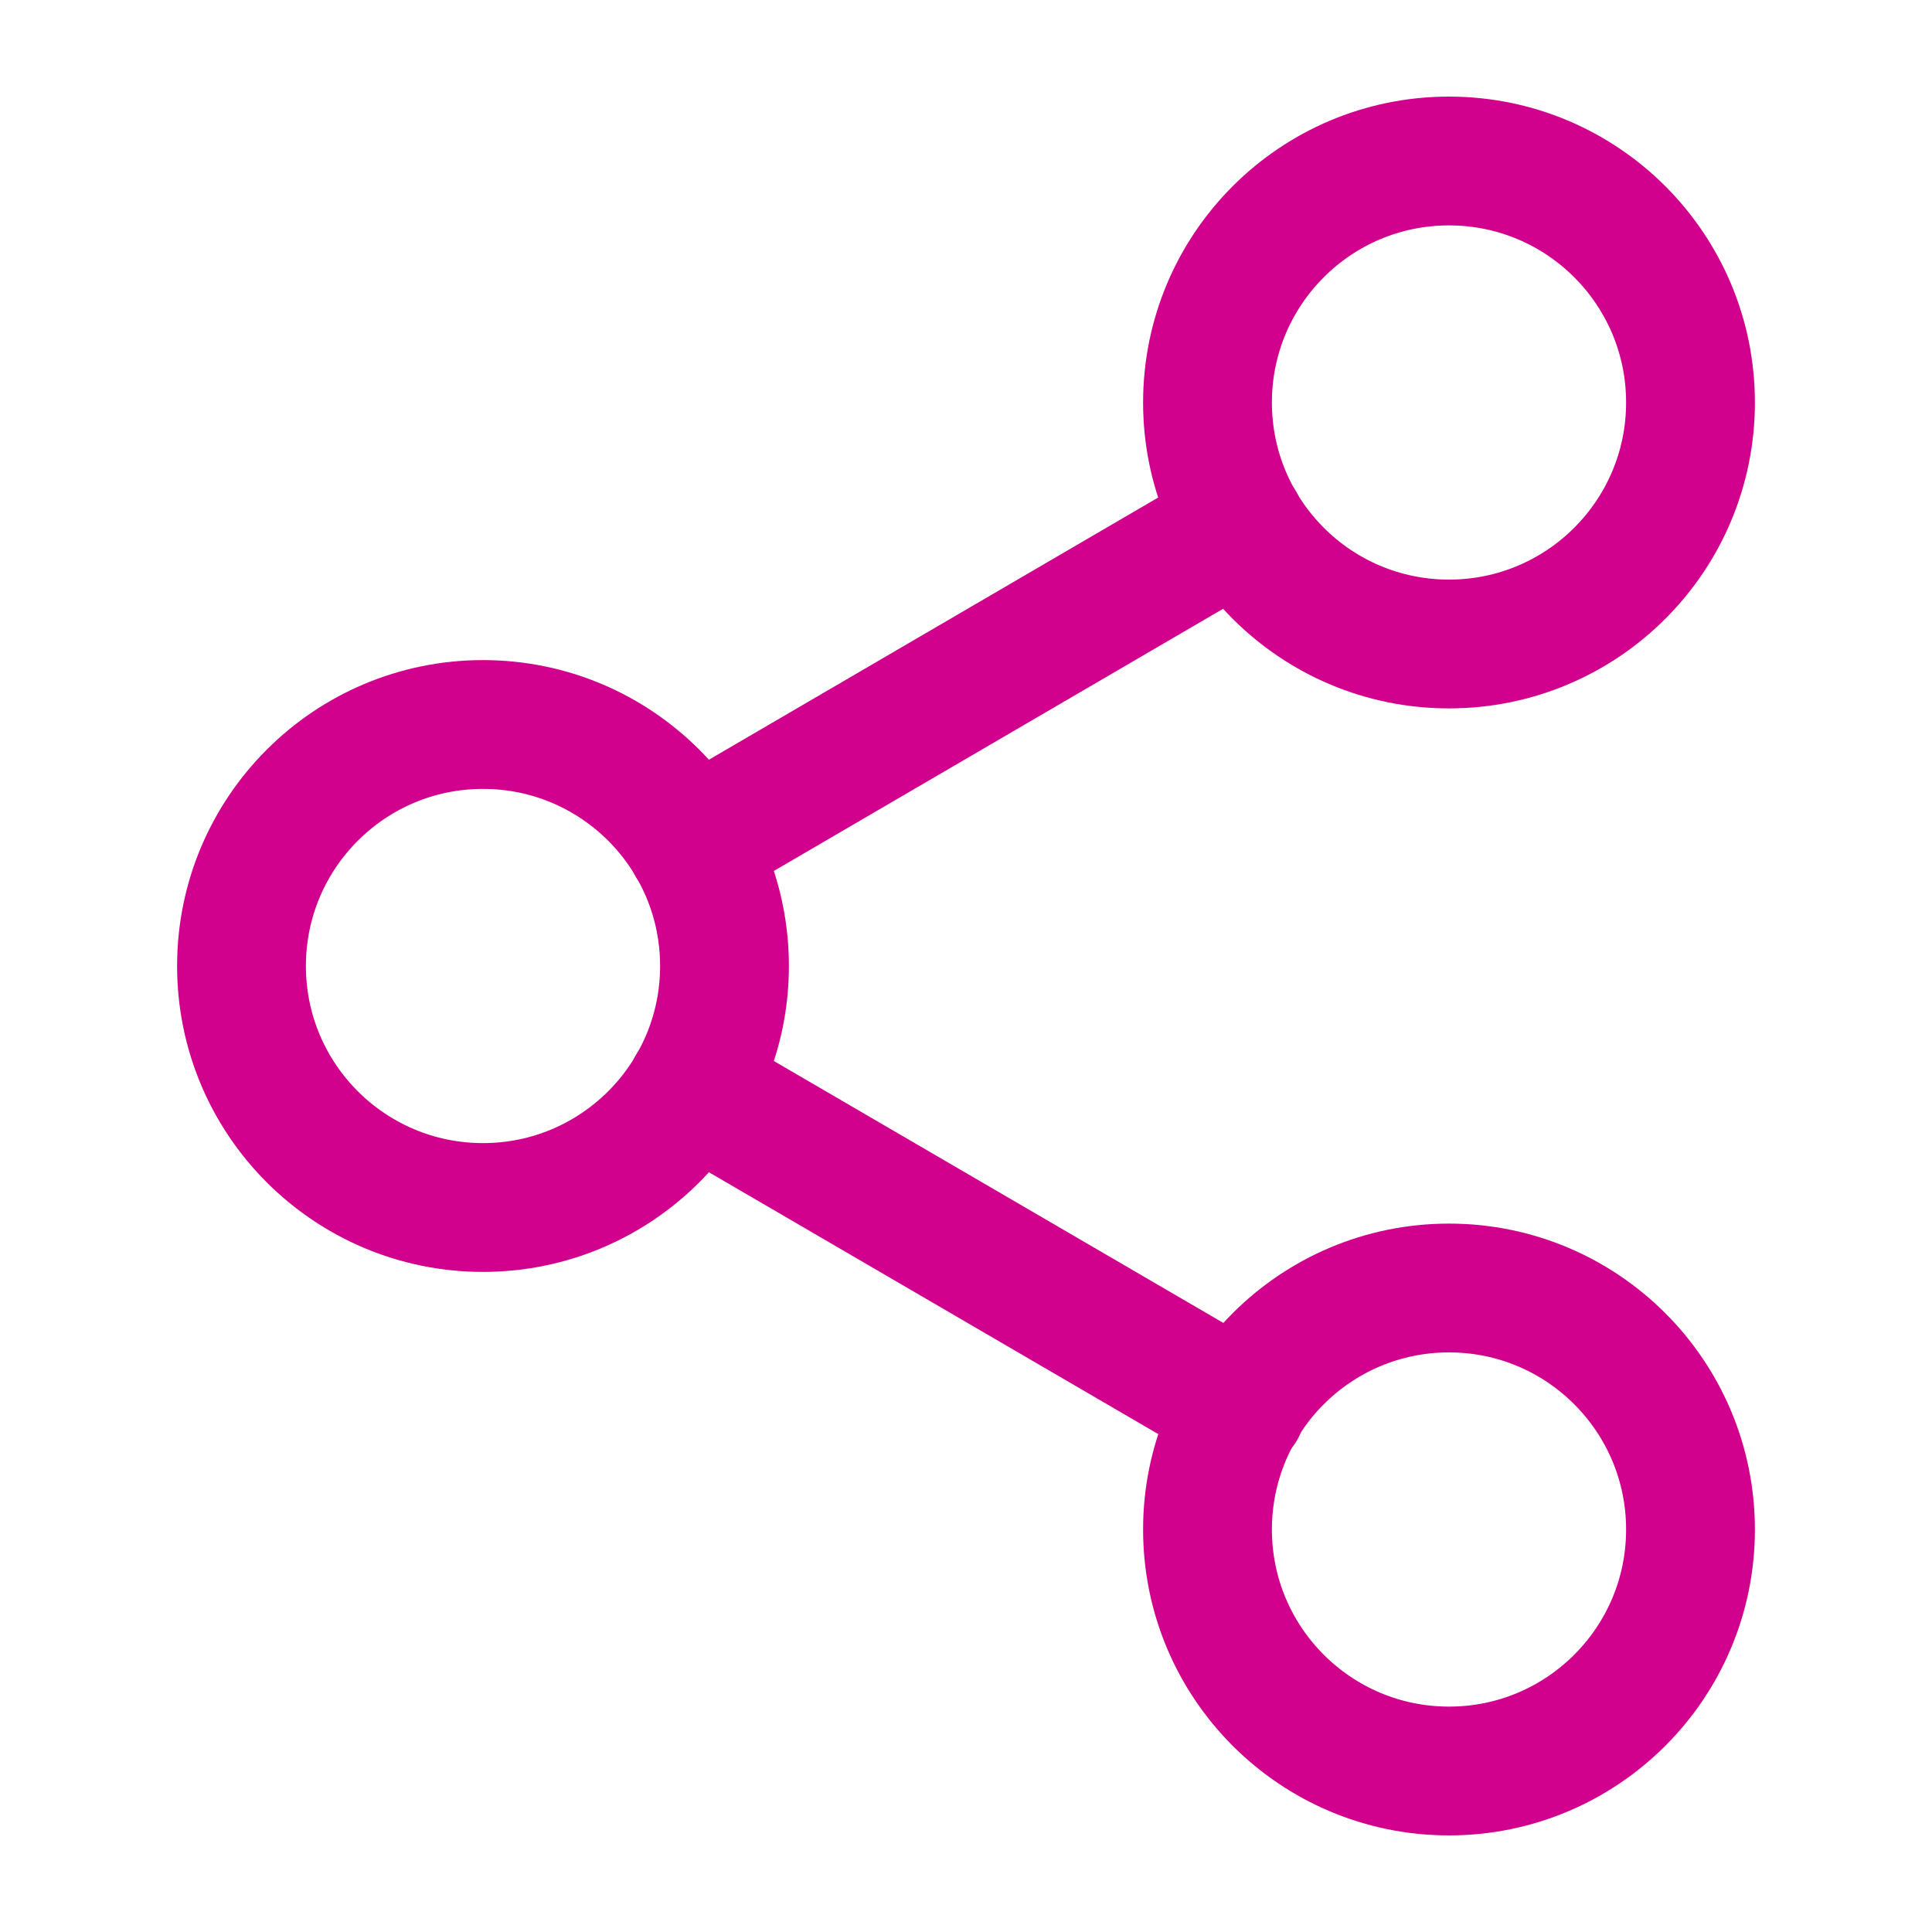
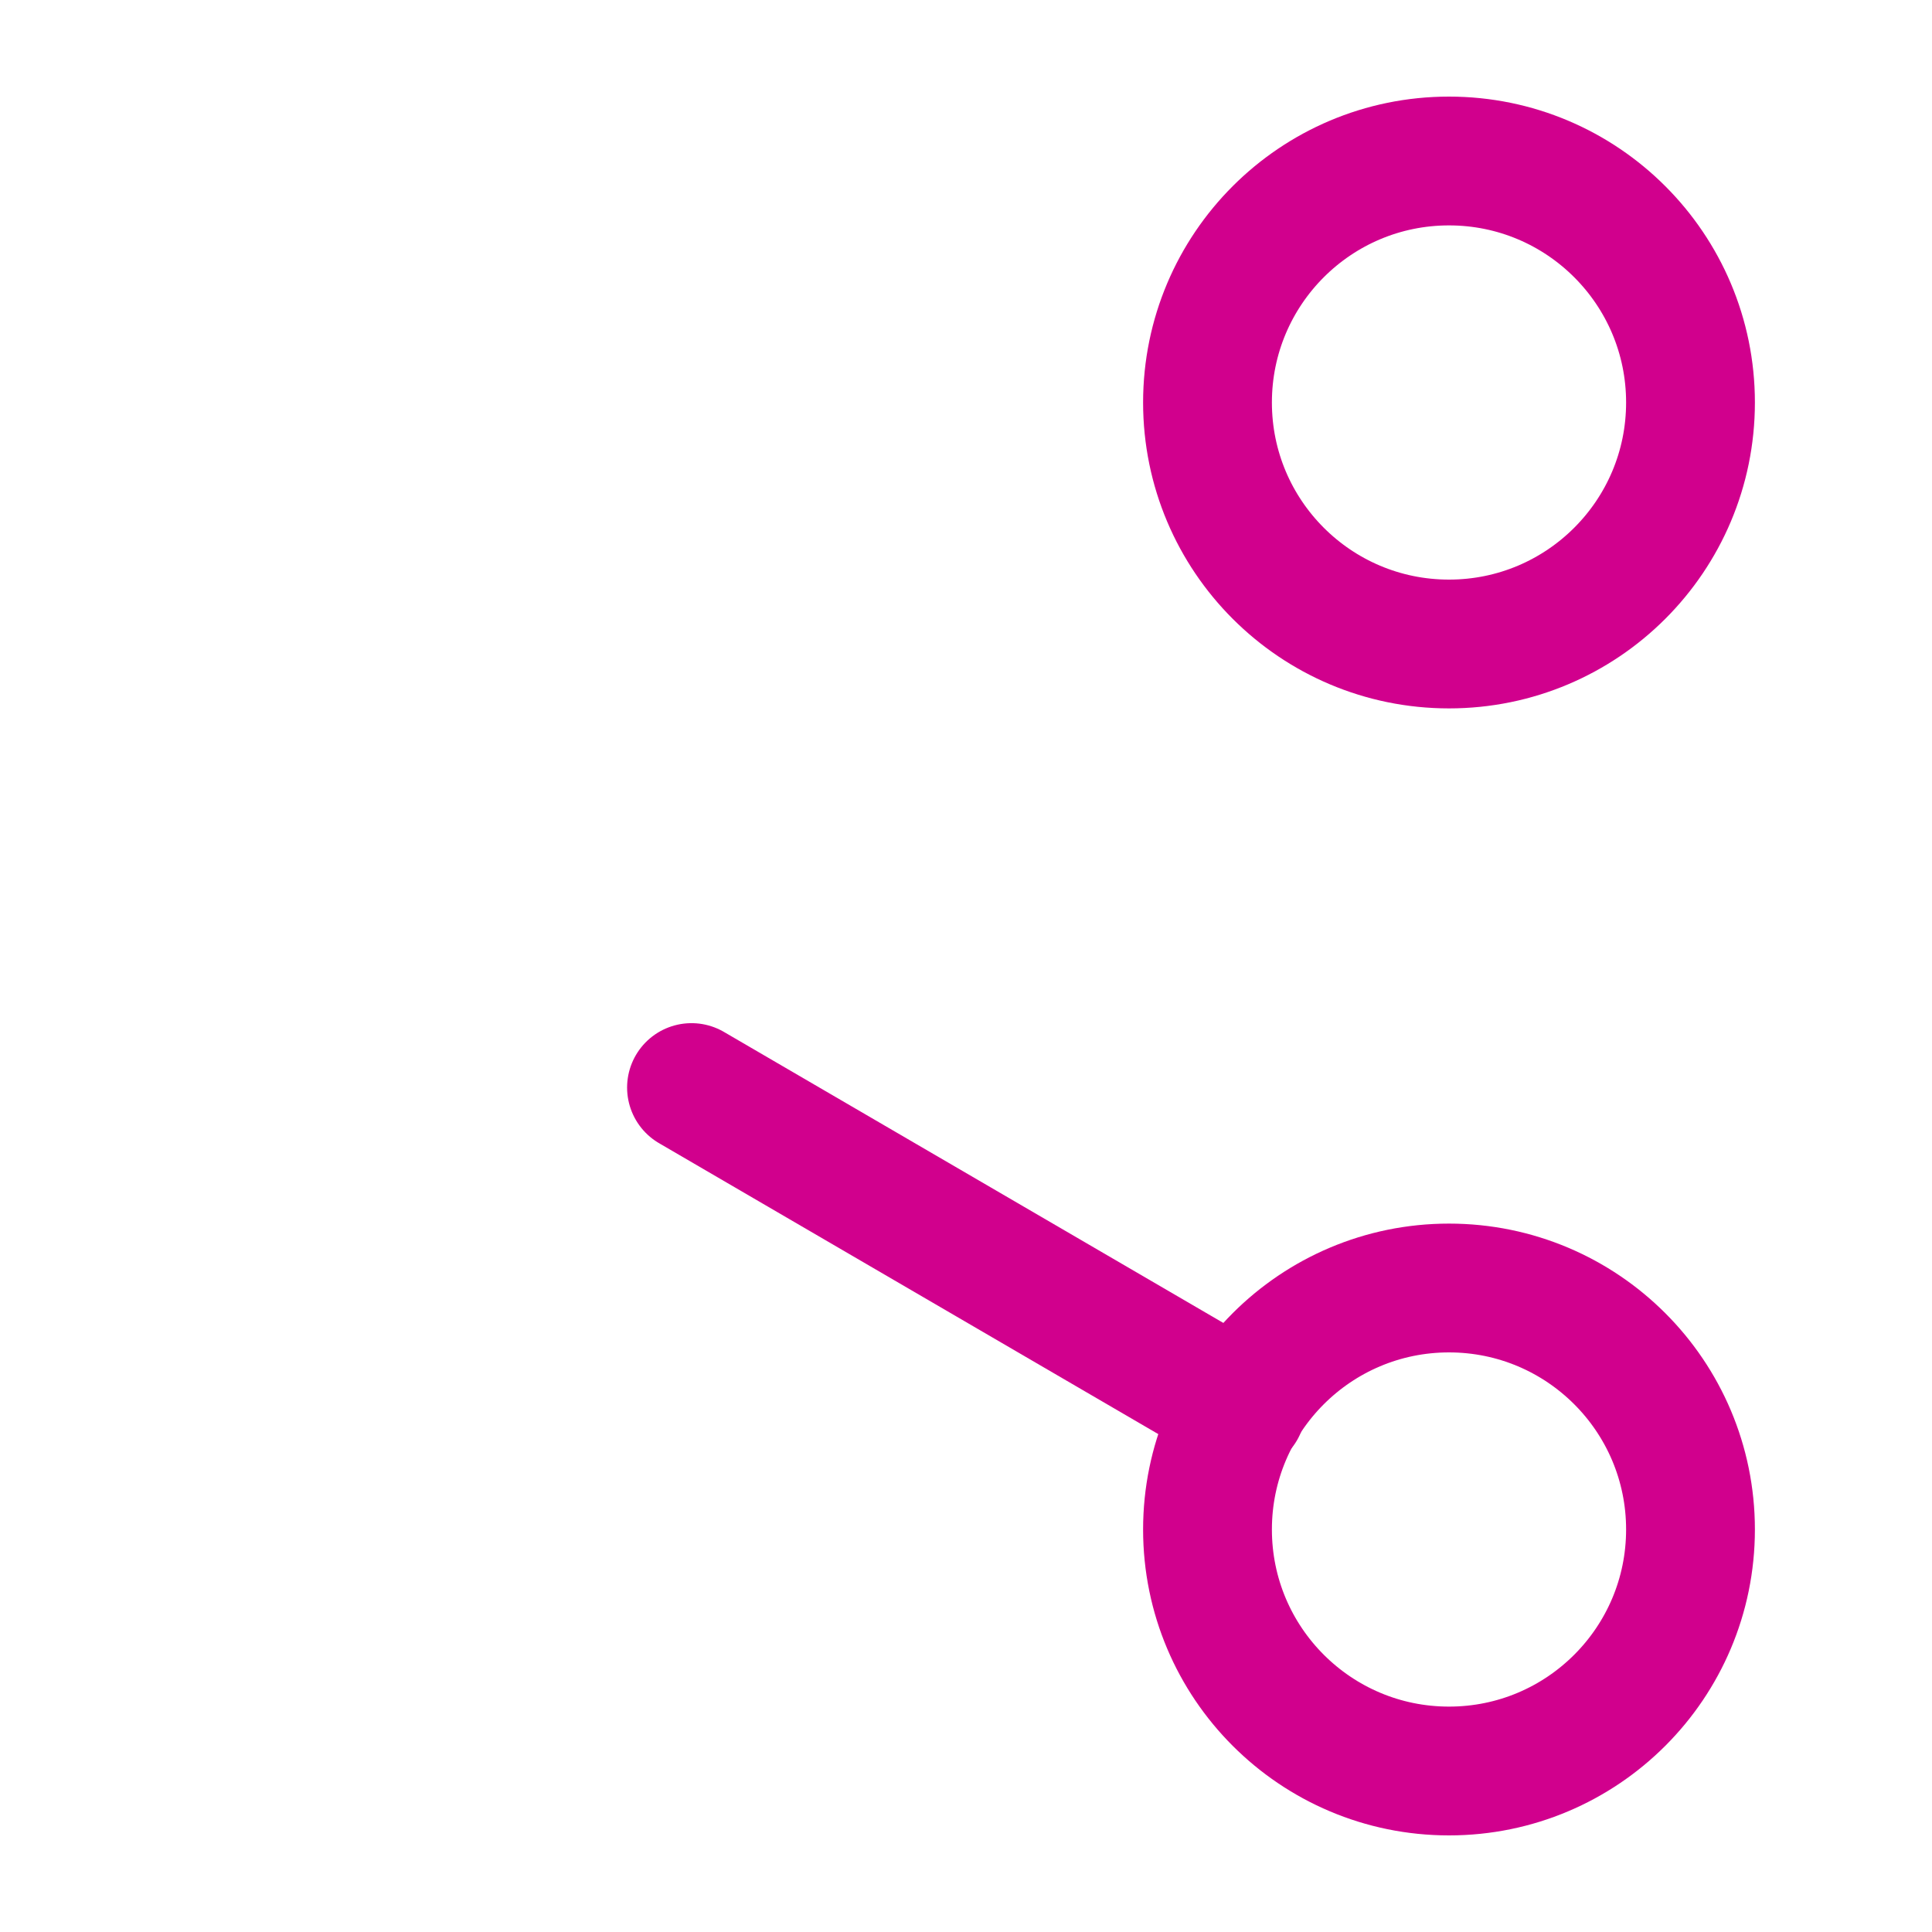
<svg xmlns="http://www.w3.org/2000/svg" width="24" height="24" viewBox="0 0 24 24" fill="none">
  <path d="M18 8C19.657 8 21 6.657 21 5C21 3.343 19.657 2 18 2C16.343 2 15 3.343 15 5C15 6.657 16.343 8 18 8Z" stroke="#D1008D" stroke-width="1.6" stroke-linecap="round" stroke-linejoin="round" />
-   <path d="M6 15C7.657 15 9 13.657 9 12C9 10.343 7.657 9 6 9C4.343 9 3 10.343 3 12C3 13.657 4.343 15 6 15Z" stroke="#D1008D" stroke-width="1.6" stroke-linecap="round" stroke-linejoin="round" />
  <path d="M18 22C19.657 22 21 20.657 21 19C21 17.343 19.657 16 18 16C16.343 16 15 17.343 15 19C15 20.657 16.343 22 18 22Z" stroke="#D1008D" stroke-width="1.6" stroke-linecap="round" stroke-linejoin="round" />
  <path d="M8.59 13.51L15.42 17.49" stroke="#D1008D" stroke-width="1.6" stroke-linecap="round" stroke-linejoin="round" />
-   <path d="M15.41 6.51L8.59 10.49" stroke="#D1008D" stroke-width="1.6" stroke-linecap="round" stroke-linejoin="round" />
</svg>